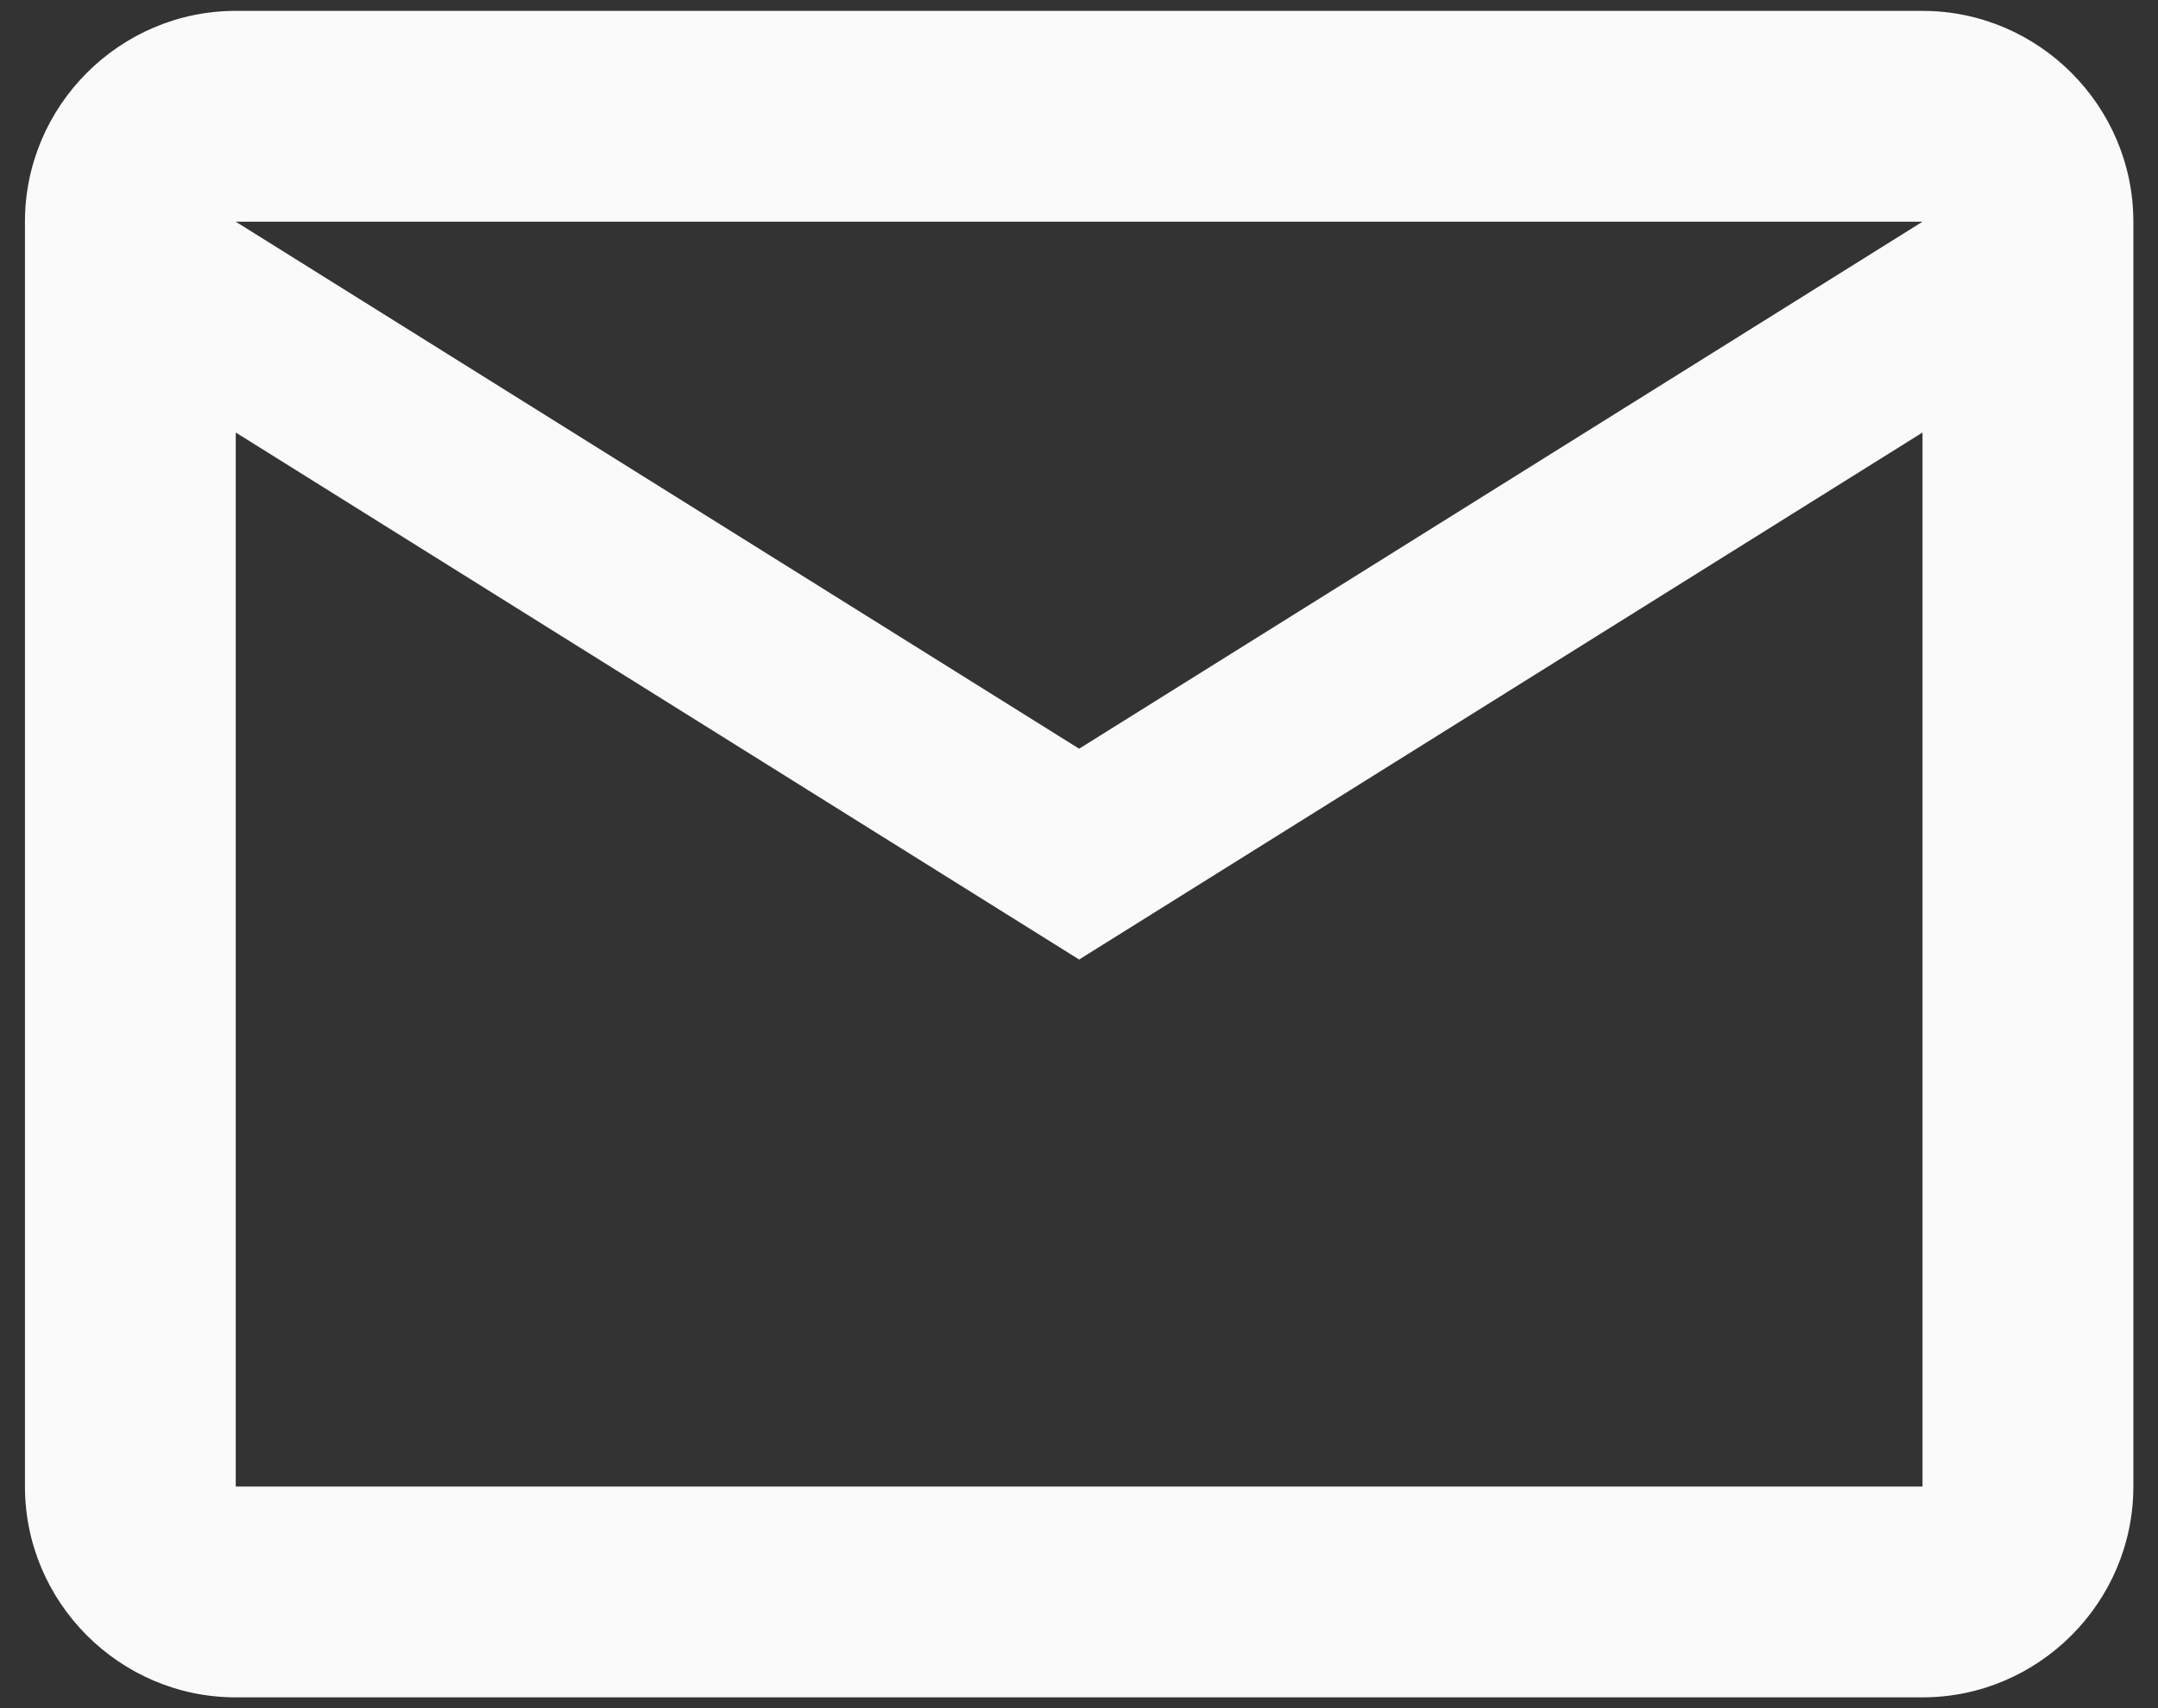
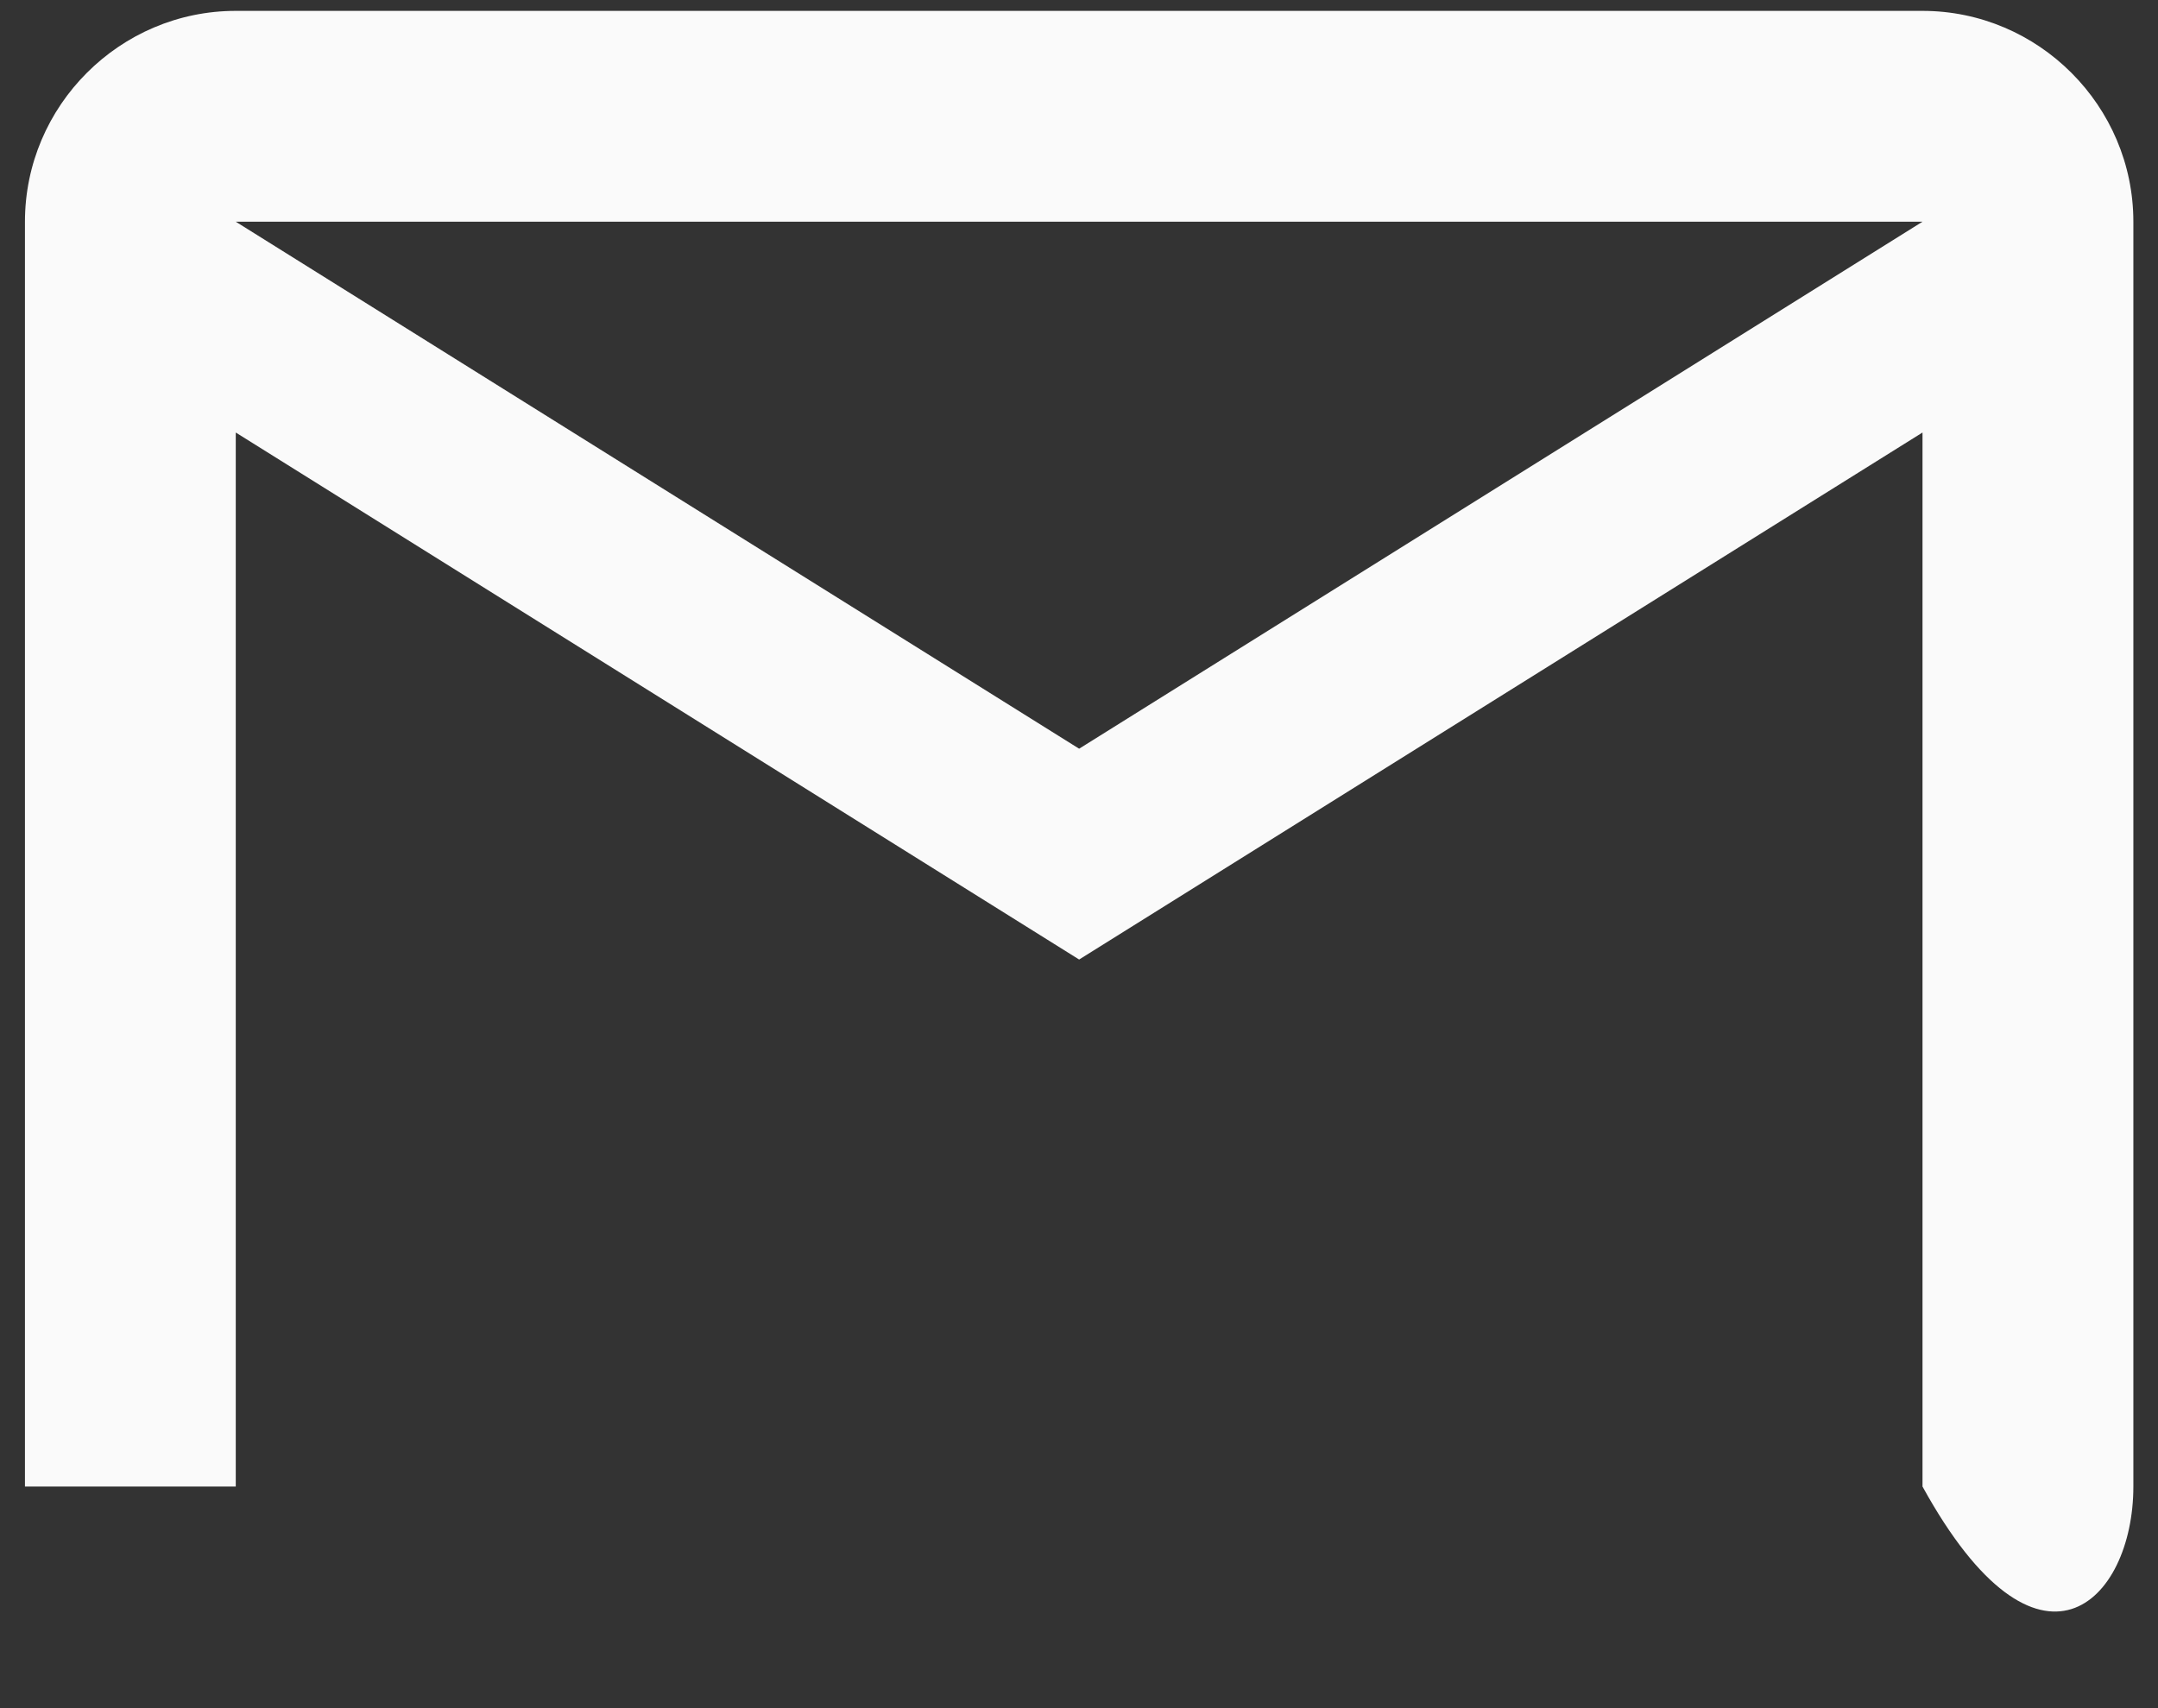
<svg xmlns="http://www.w3.org/2000/svg" width="48" height="38" viewBox="0 0 48 38" fill="none">
  <rect x="0" y="0" width="48" height="38" fill="#333333" stroke="none" />
-   <path id="Vector" d="M47.452 4.932C47.452 2.353 45.341 0.242 42.762 0.242H5.244C2.665 0.242 0.555 2.353 0.555 4.932V33.07C0.555 35.649 2.665 37.76 5.244 37.76H42.762C45.341 37.76 47.452 35.649 47.452 33.07V4.932ZM42.762 4.932L24.003 16.656L5.244 4.932H42.762ZM42.762 33.07H5.244V9.622L24.003 21.346L42.762 9.622V33.07Z" fill="#FAFAFA" />
+   <path id="Vector" d="M47.452 4.932C47.452 2.353 45.341 0.242 42.762 0.242H5.244C2.665 0.242 0.555 2.353 0.555 4.932V33.07H42.762C45.341 37.76 47.452 35.649 47.452 33.07V4.932ZM42.762 4.932L24.003 16.656L5.244 4.932H42.762ZM42.762 33.07H5.244V9.622L24.003 21.346L42.762 9.622V33.07Z" fill="#FAFAFA" />
</svg>